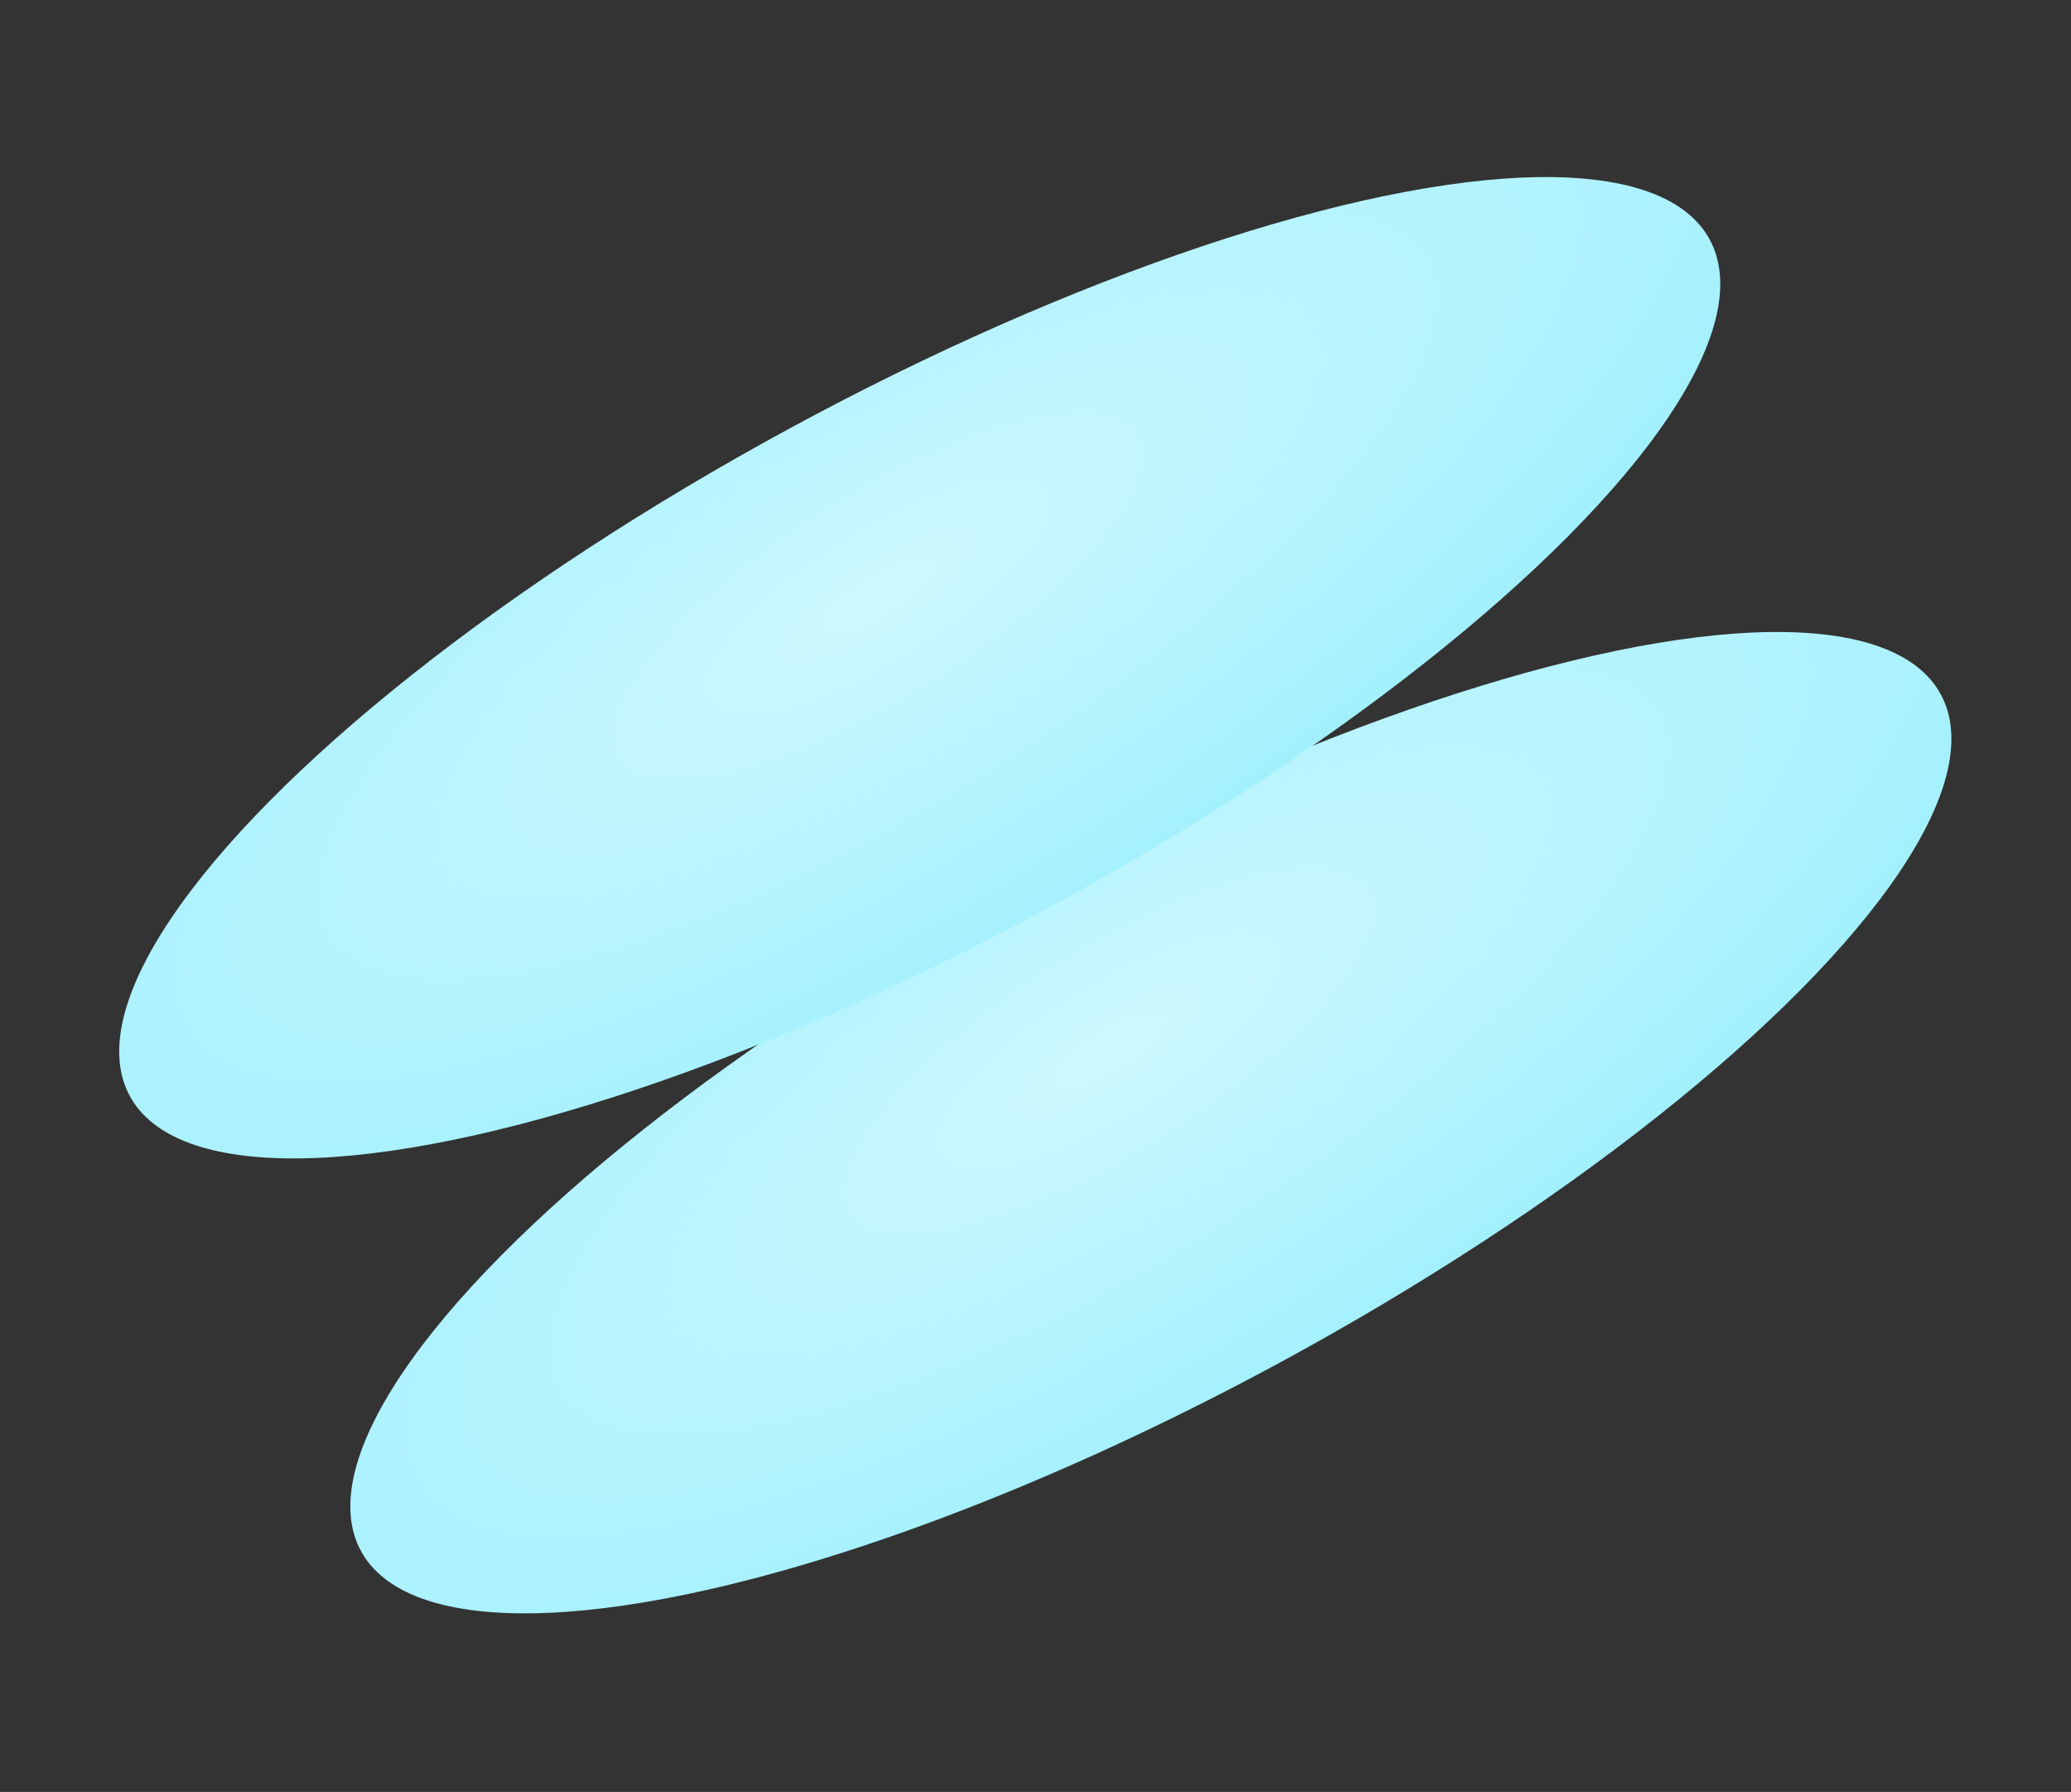
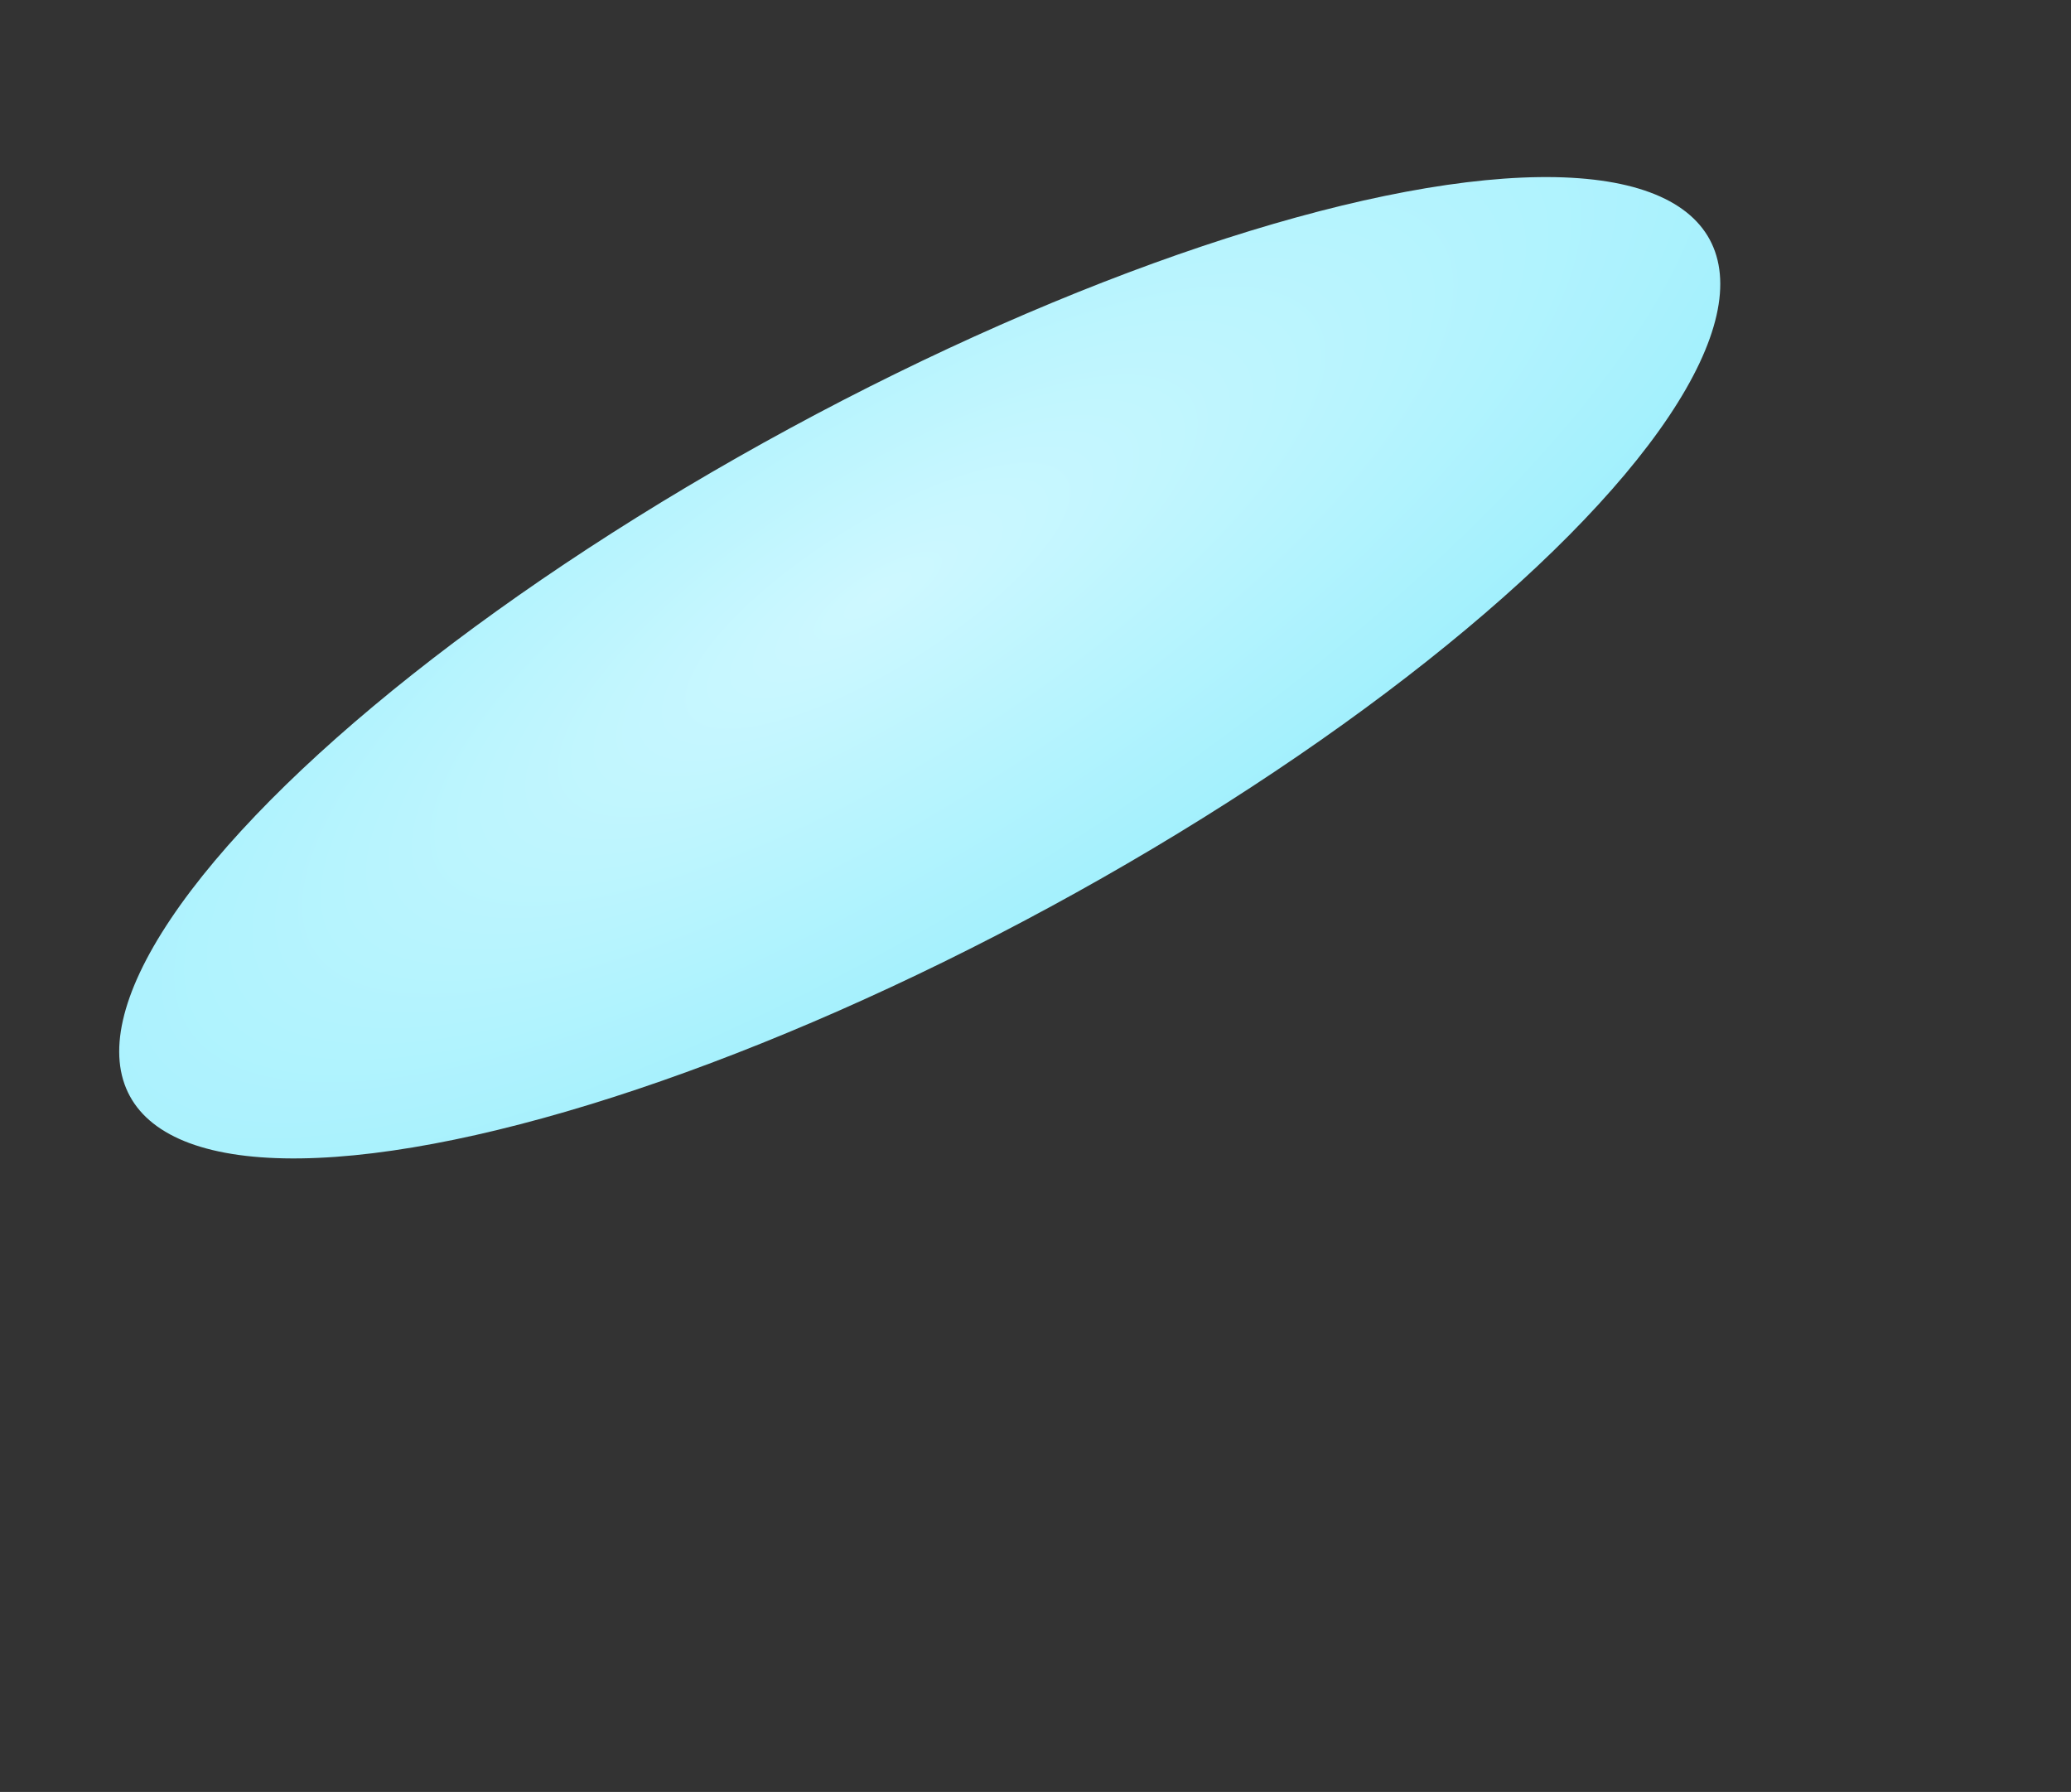
<svg xmlns="http://www.w3.org/2000/svg" width="356" height="308" viewBox="0 0 356 308" fill="none">
  <rect x="0" y="0" width="356" height="308" fill="#333333" stroke="none" />
-   <ellipse cx="197.83" cy="192.967" rx="46.821" ry="154.457" transform="rotate(61.537 197.83 192.967)" fill="url(#paint0_radial_2657_362)" />
  <ellipse cx="158.101" cy="114.774" rx="46.821" ry="154.457" transform="rotate(61.537 158.101 114.774)" fill="url(#paint1_radial_2657_362)" />
  <defs>
    <radialGradient id="paint0_radial_2657_362" cx="0" cy="0" r="1" gradientTransform="matrix(30.242 196.688 -59.622 59.481 183.553 193.358)" gradientUnits="userSpaceOnUse">
      <stop stop-color="#CEF8FF" />
      <stop offset="1" stop-color="#A1F0FD" />
    </radialGradient>
    <radialGradient id="paint1_radial_2657_362" cx="0" cy="0" r="1" gradientTransform="matrix(30.242 196.688 -59.622 59.481 143.825 115.165)" gradientUnits="userSpaceOnUse">
      <stop stop-color="#CEF8FF" />
      <stop offset="1" stop-color="#A1F0FD" />
    </radialGradient>
  </defs>
</svg>